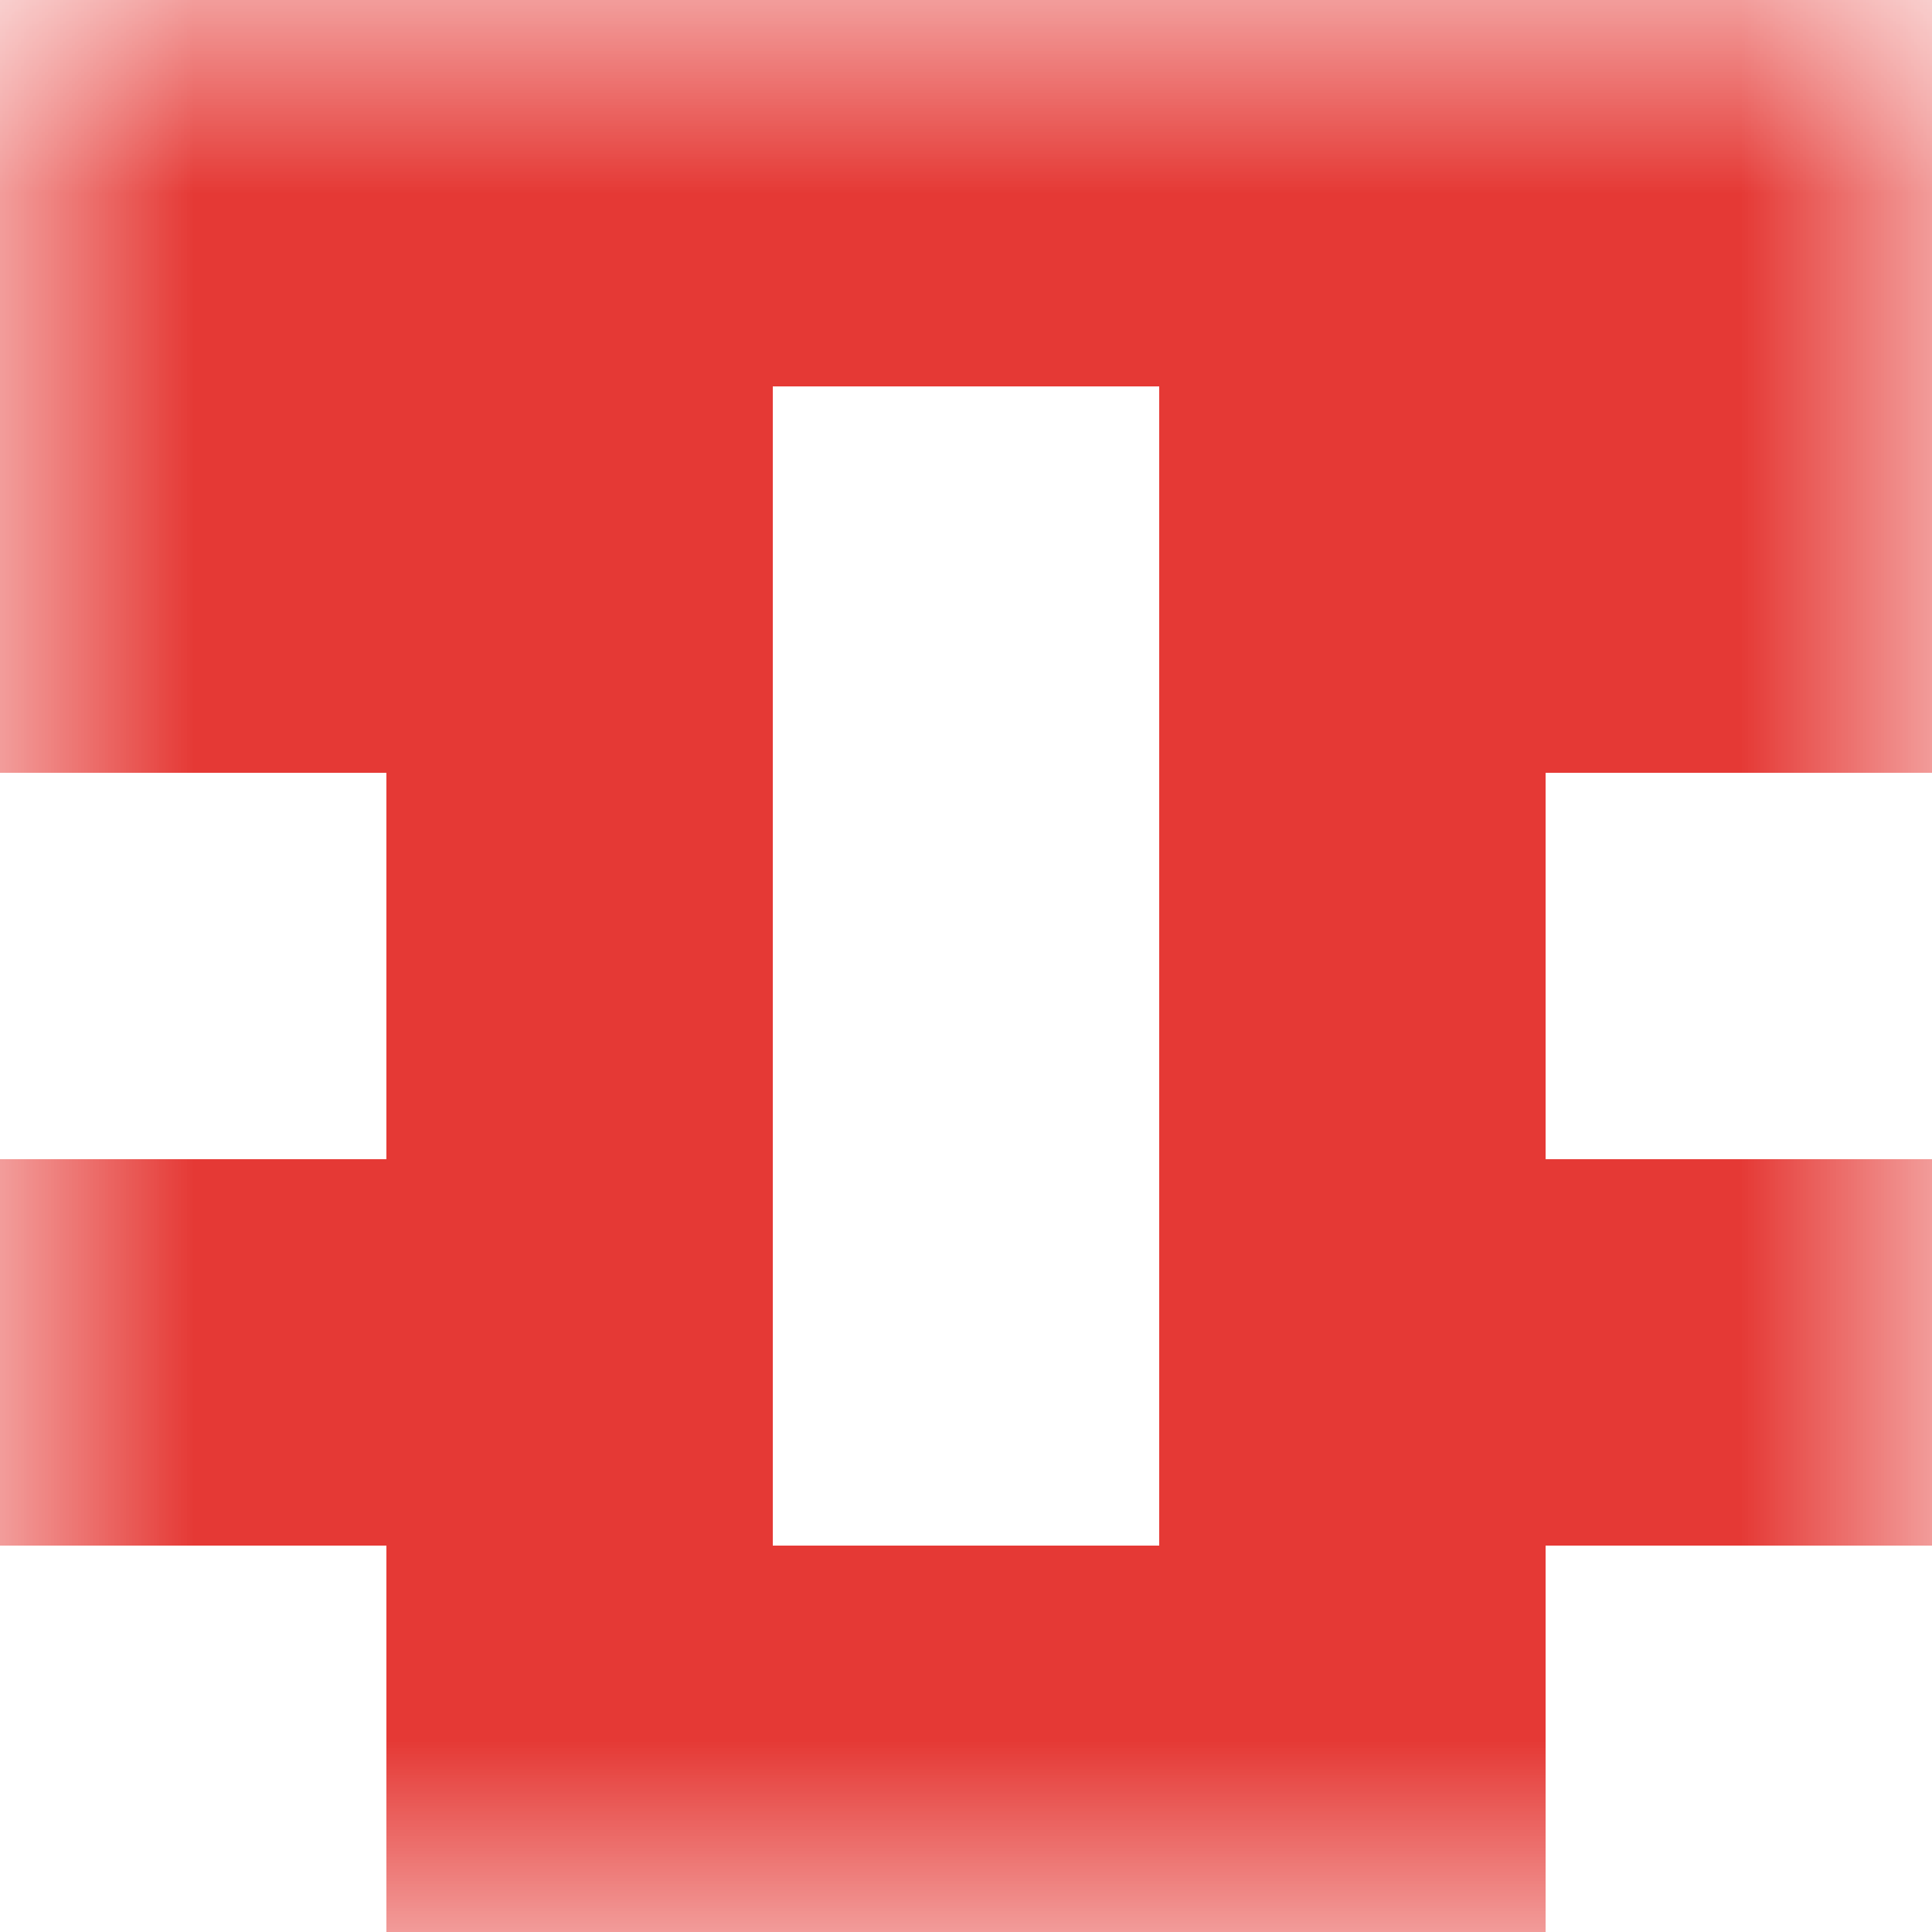
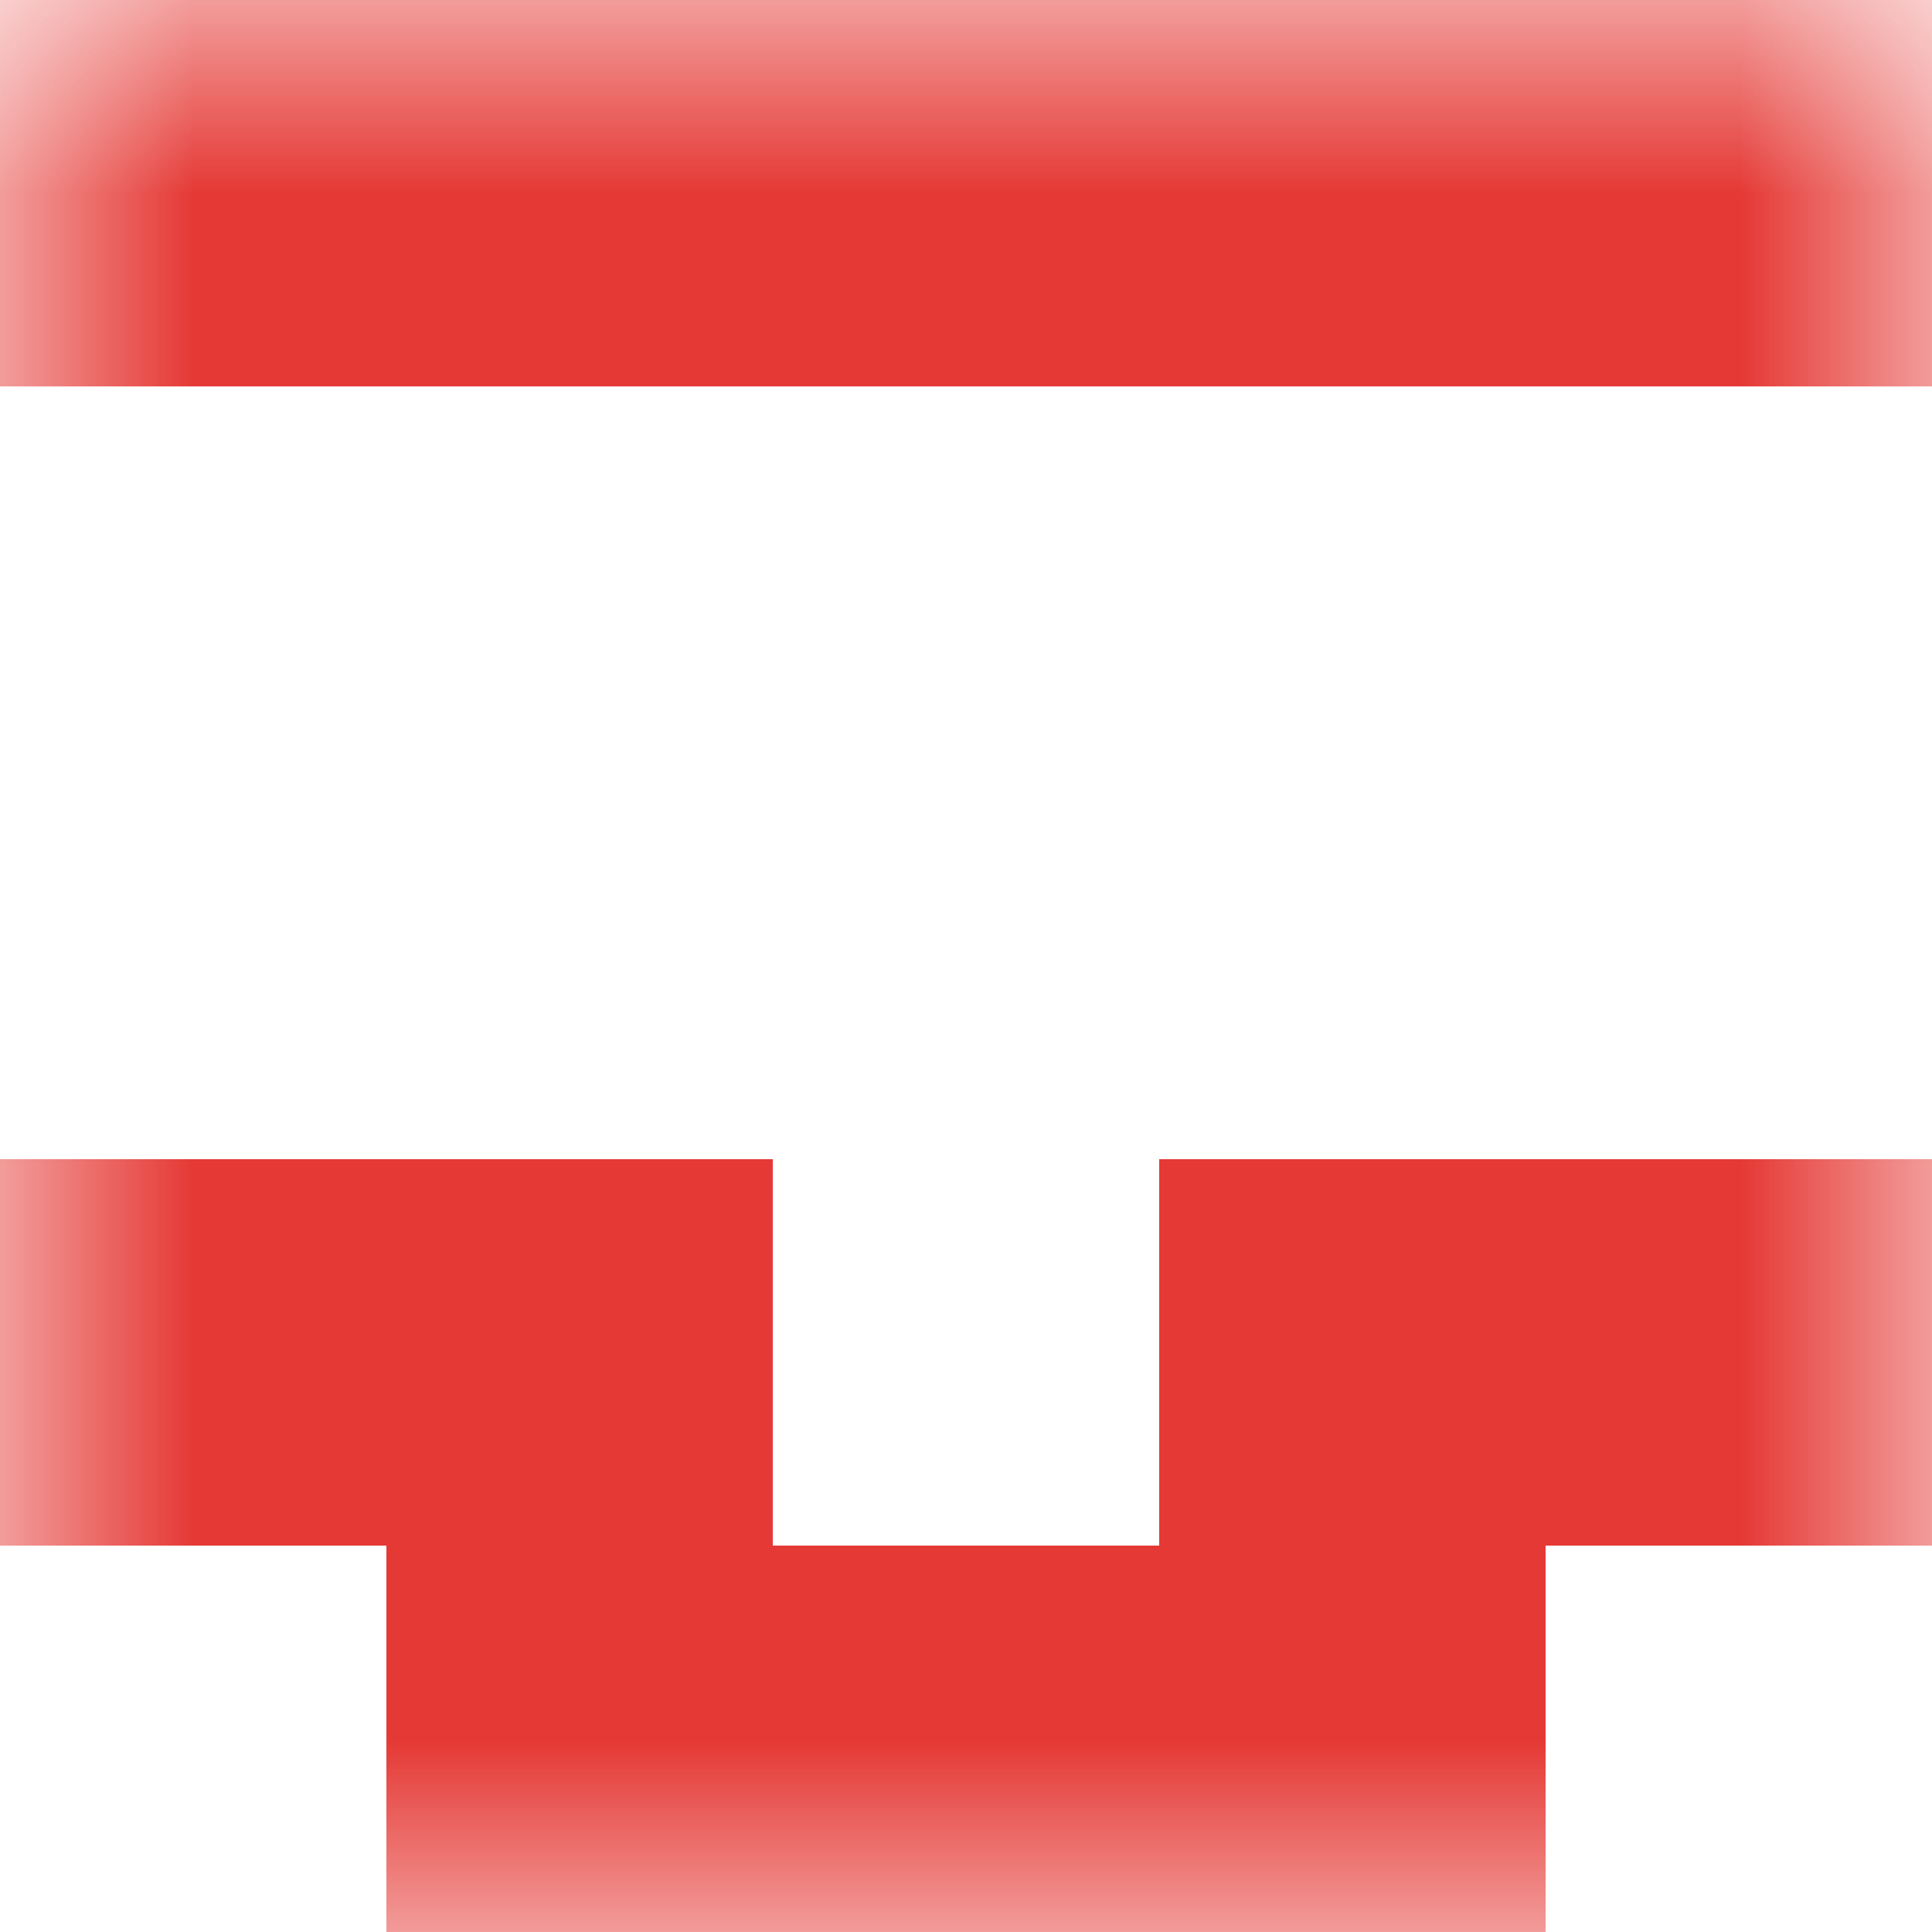
<svg xmlns="http://www.w3.org/2000/svg" viewBox="0 0 5 5" fill="none" shape-rendering="crispEdges">
  <mask id="viewboxMask">
    <rect width="5" height="5" rx="0" ry="0" x="0" y="0" fill="#fff" />
  </mask>
  <g mask="url(#viewboxMask)">
    <path fill="#e53935" d="M0 0h5v1H0z" />
-     <path d="M2 1H0v1h2V1ZM5 1H3v1h2V1Z" fill="#e53935" />
-     <path d="M2 2H1v1h1V2ZM4 2H3v1h1V2Z" fill="#e53935" />
    <path d="M2 3H0v1h2V3ZM5 3H3v1h2V3Z" fill="#e53935" />
    <path fill="#e53935" d="M1 4h3v1H1z" />
  </g>
</svg>